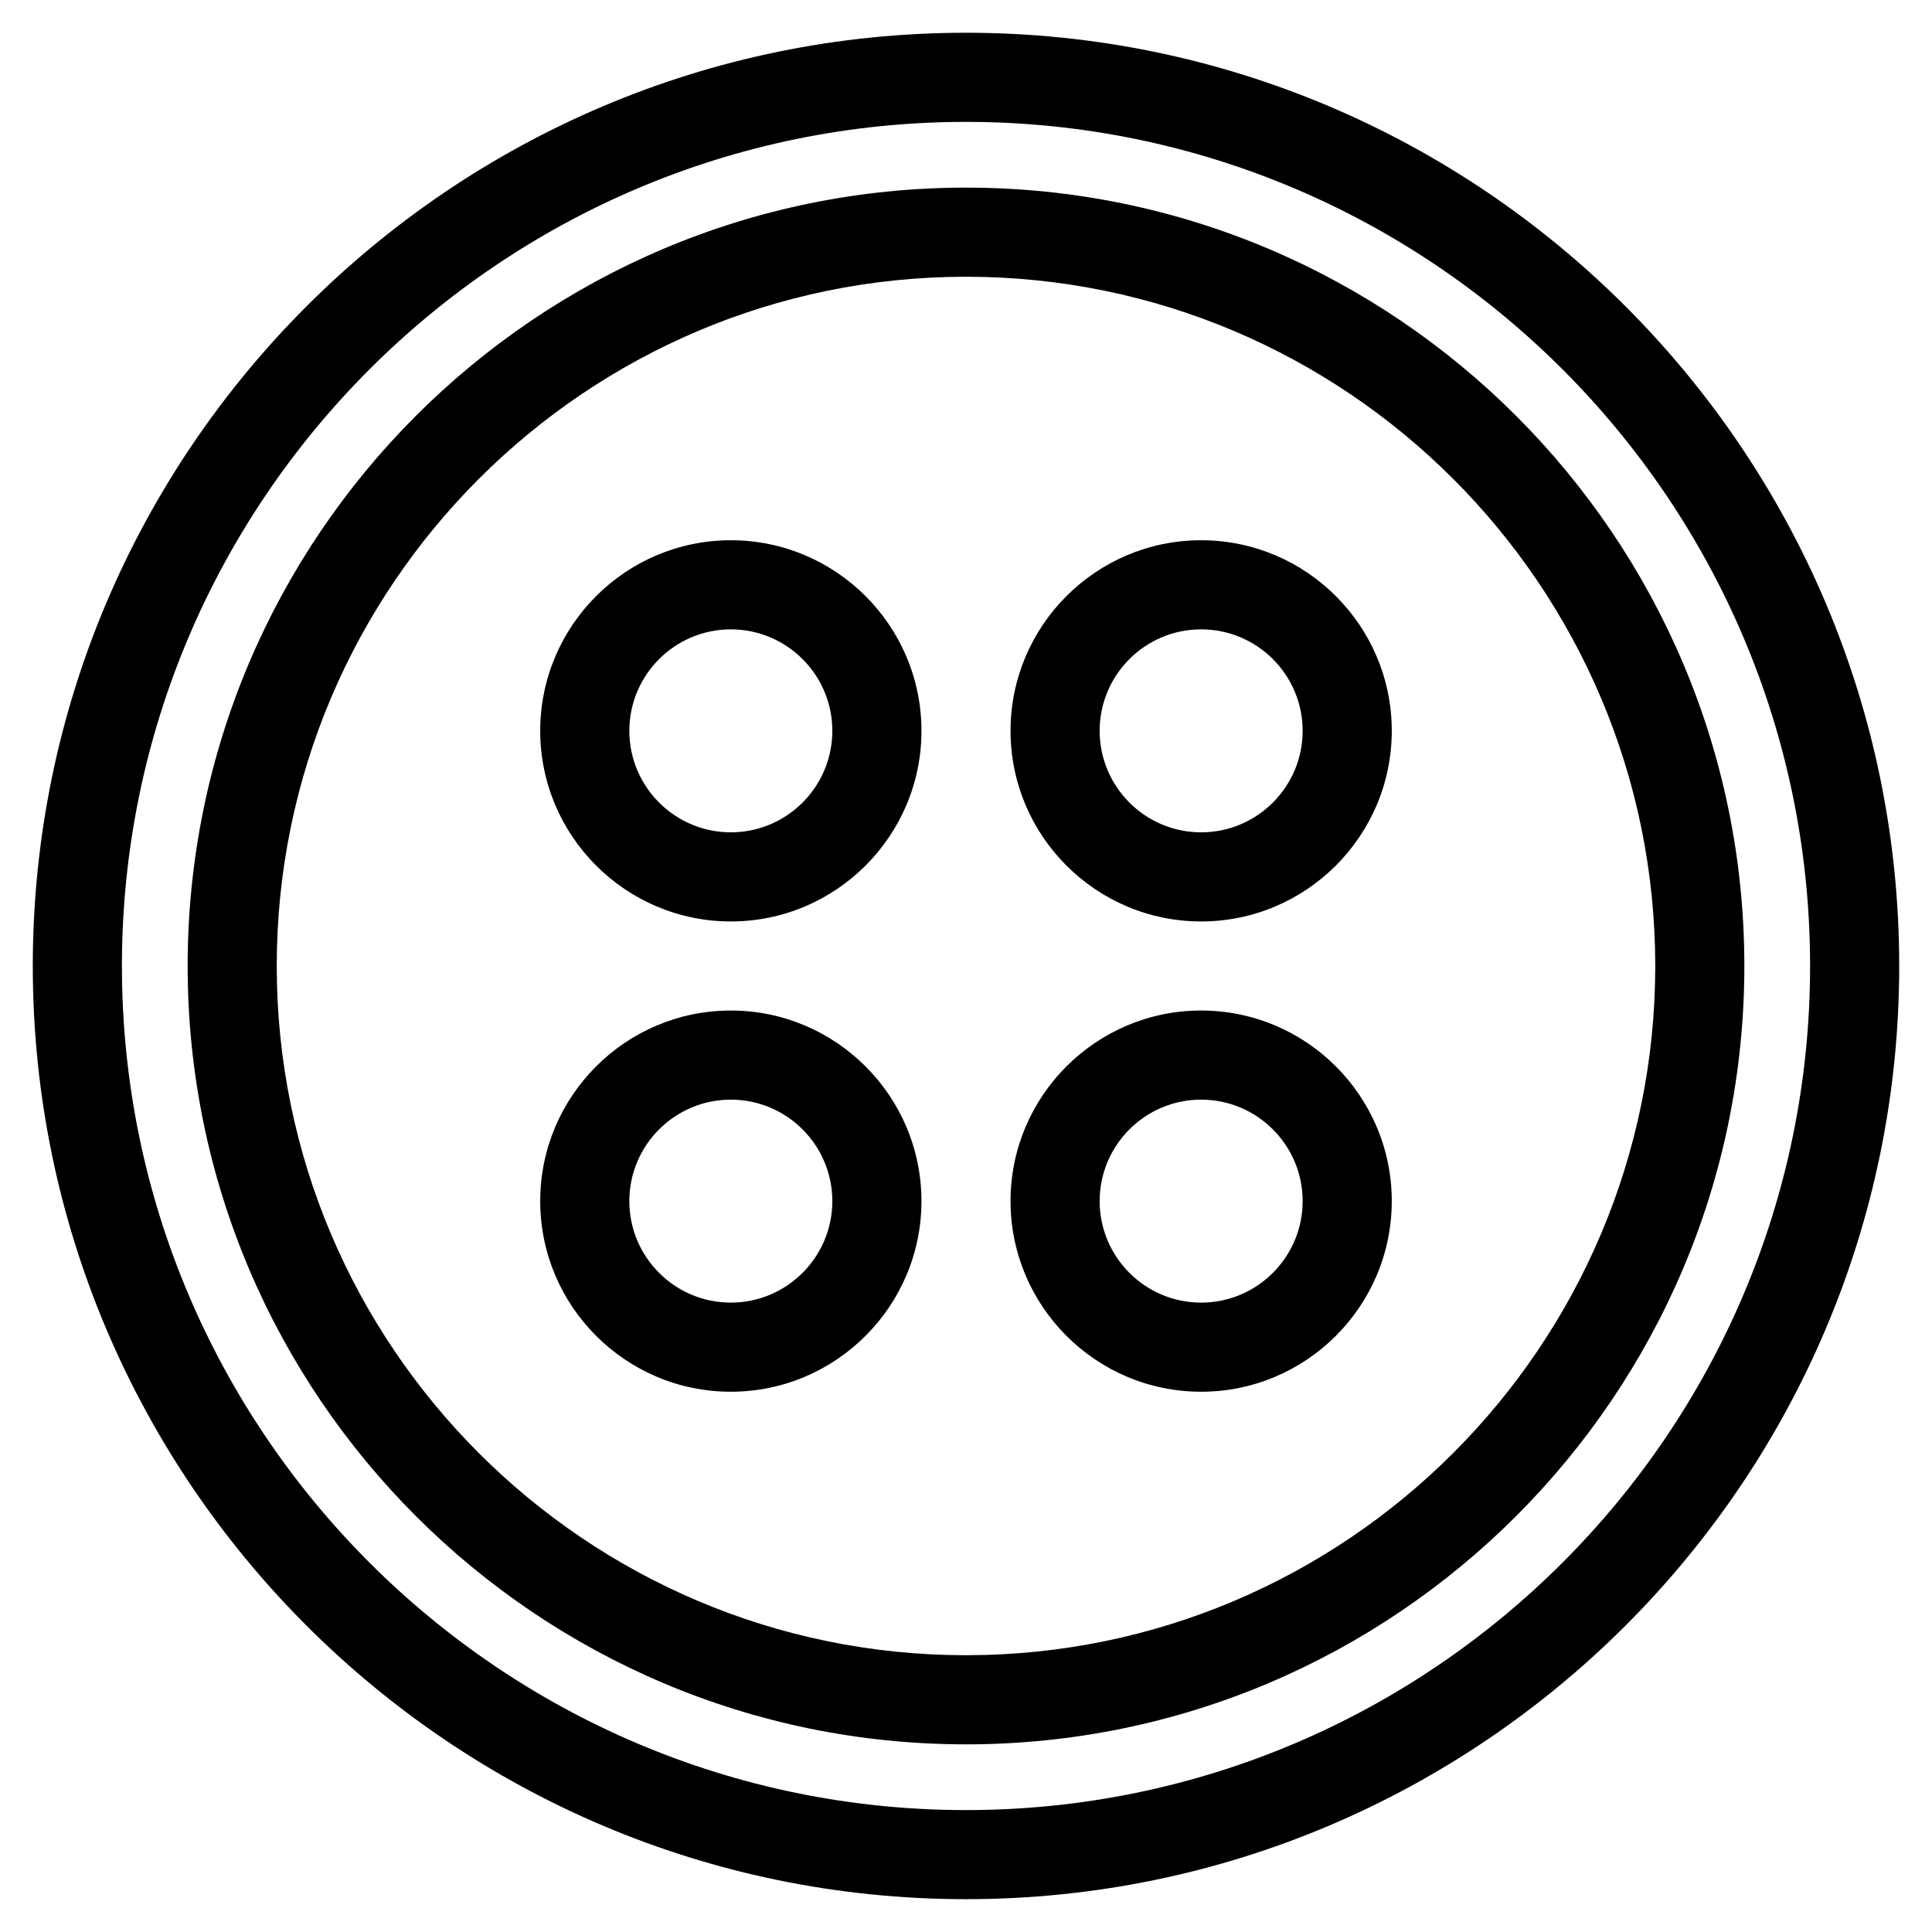
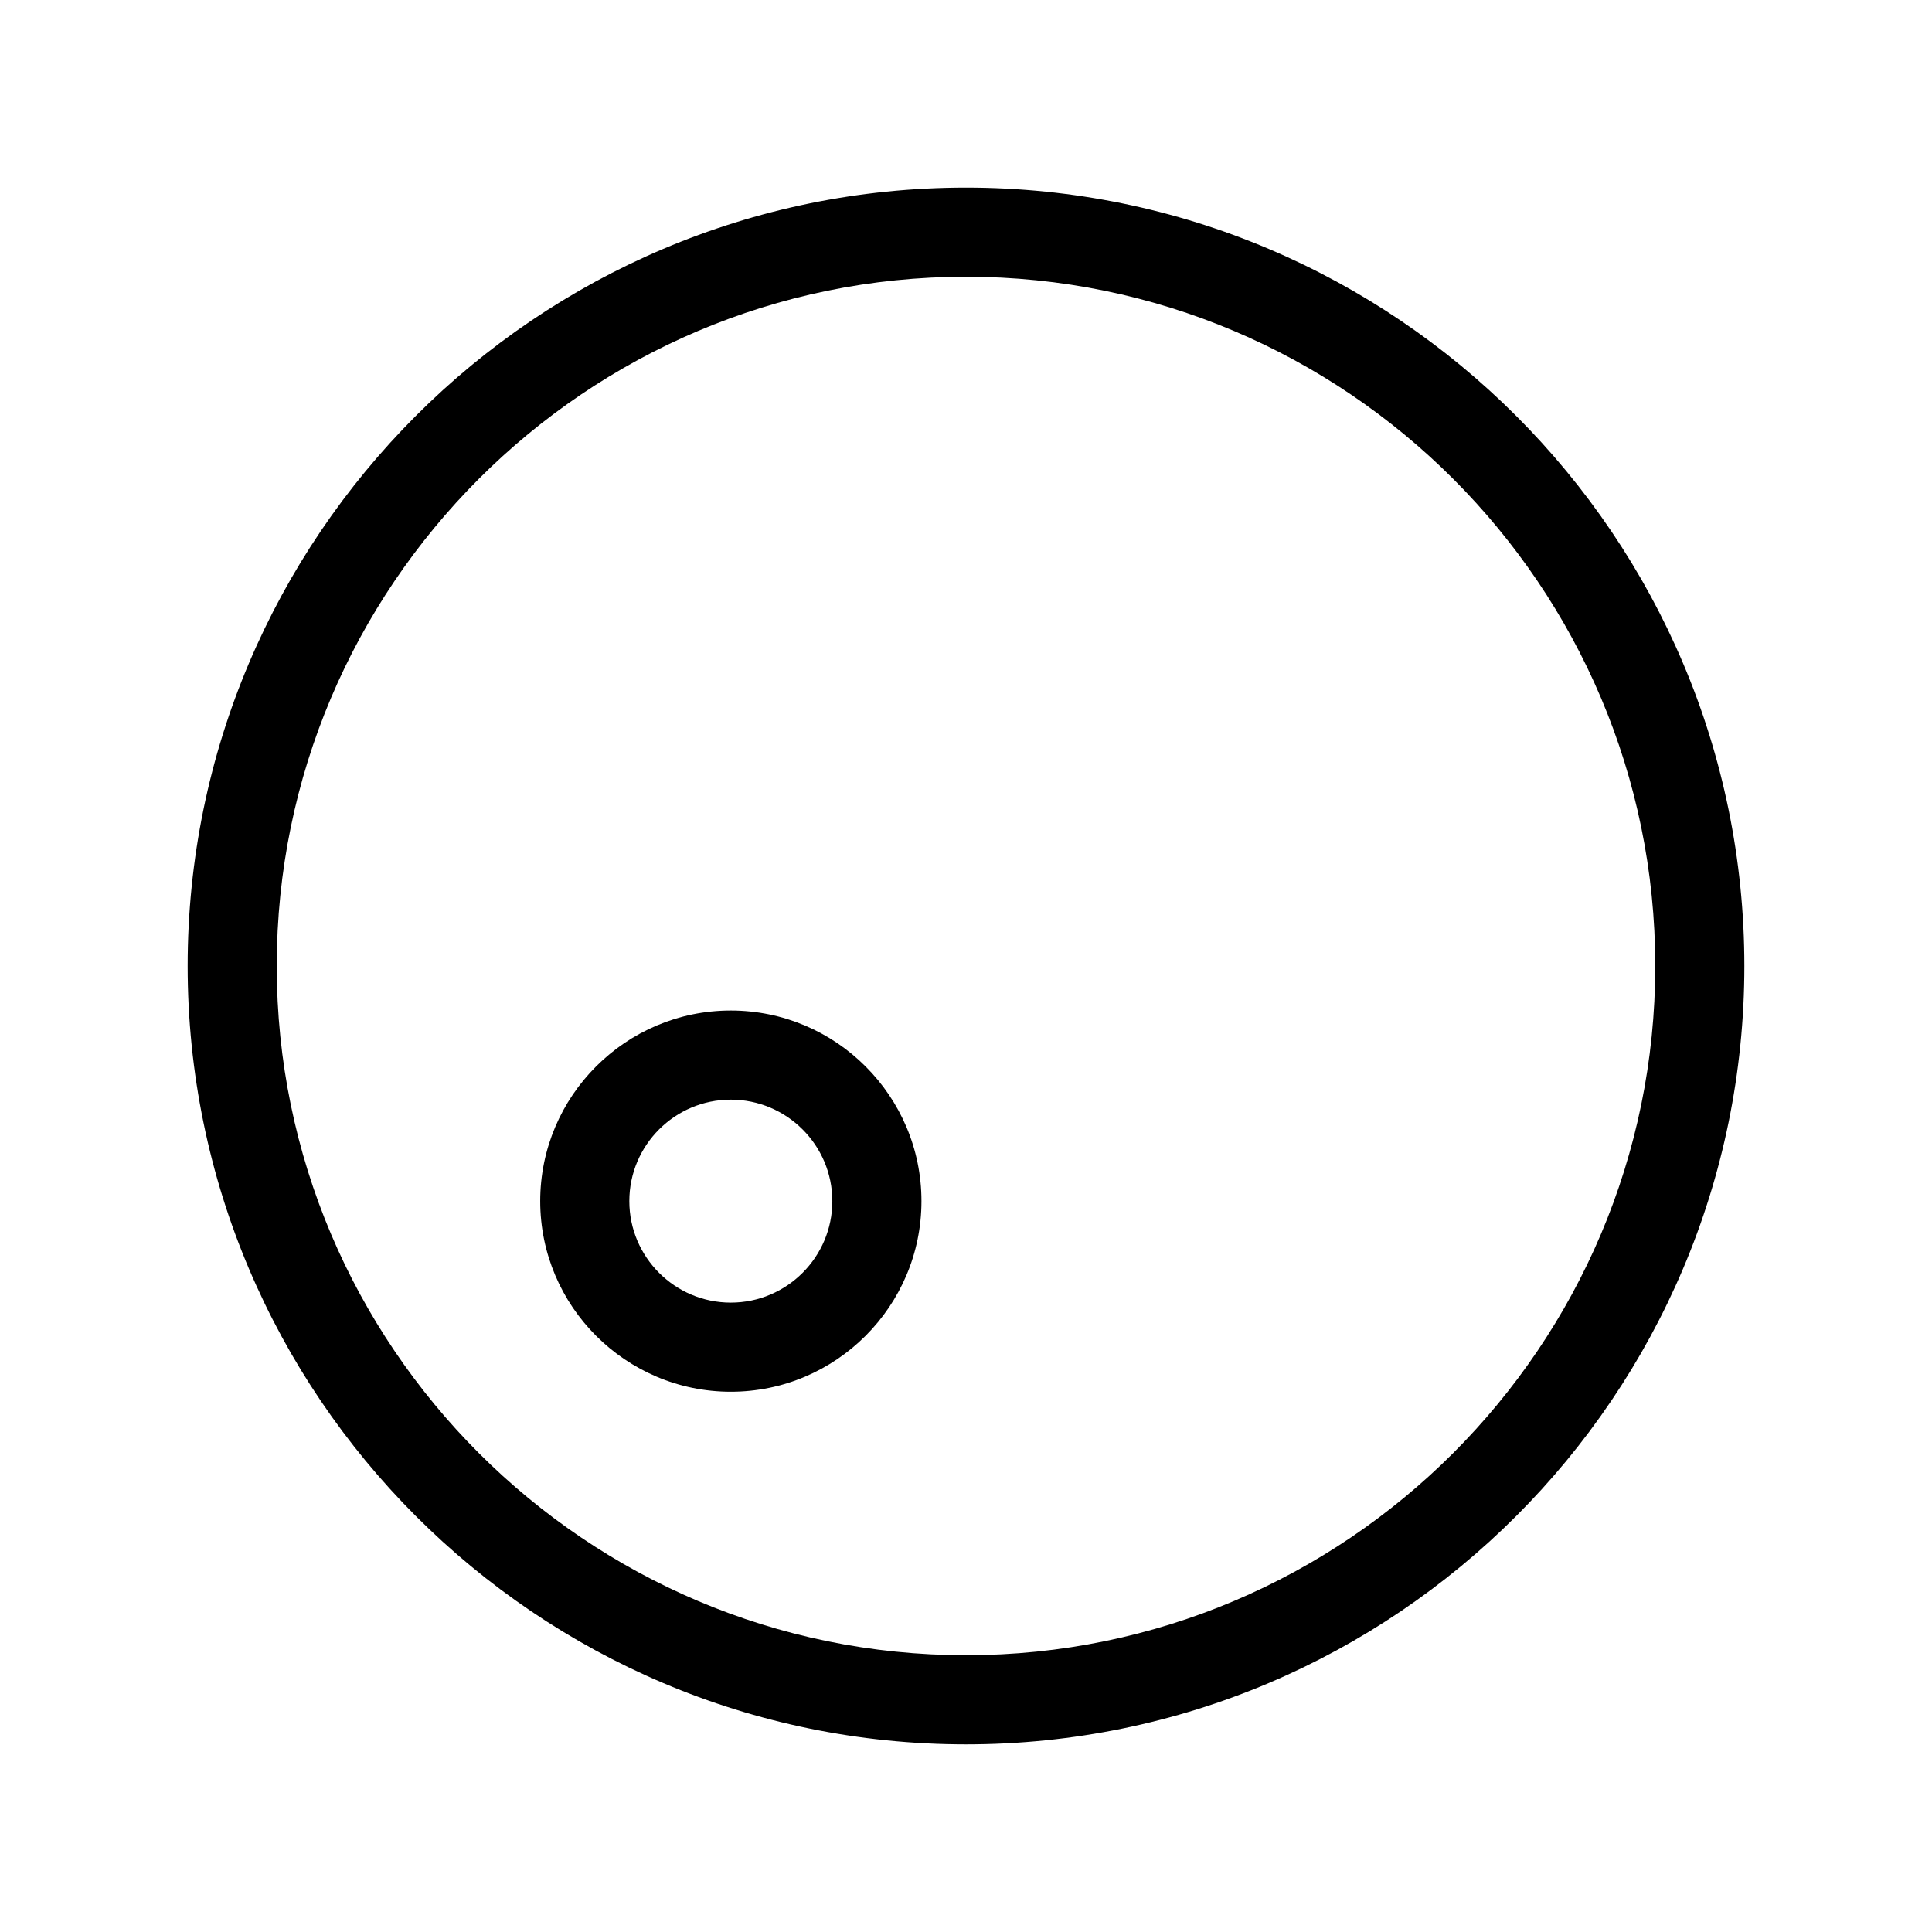
<svg xmlns="http://www.w3.org/2000/svg" fill="#000000" width="800px" height="800px" version="1.1" viewBox="144 144 512 512">
  <g>
-     <path d="m400 152.68c-136.37 0-247.31 110.95-247.31 247.32s110.94 247.3 247.31 247.3 247.31-110.94 247.31-247.31c-0.004-136.36-110.94-247.31-247.31-247.31zm0 471.01c-123.34 0-223.69-100.35-223.69-223.69 0-123.35 100.35-223.7 223.69-223.7 123.35 0 223.69 100.35 223.69 223.7 0 123.34-100.35 223.69-223.69 223.69z" />
    <path d="m400 193.72c-113.74 0-206.27 92.535-206.27 206.28 0 113.73 92.535 206.27 206.27 206.27 113.74 0 206.27-92.535 206.27-206.27 0-113.75-92.535-206.28-206.27-206.28zm0 388.93c-100.71 0-182.66-81.938-182.66-182.65s81.941-182.66 182.66-182.66 182.66 81.941 182.66 182.66c-0.004 100.71-81.941 182.65-182.66 182.65z" />
-     <path d="m337.68 287.17c-27.859 0-50.516 22.656-50.516 50.508 0 27.859 22.656 50.516 50.516 50.516s50.516-22.656 50.516-50.516c0-27.852-22.656-50.508-50.516-50.508zm0 77.406c-14.832 0-26.898-12.066-26.898-26.898s12.066-26.891 26.898-26.891 26.898 12.059 26.898 26.891-12.066 26.898-26.898 26.898z" />
-     <path d="m462.31 287.17c-27.852 0-50.508 22.656-50.508 50.508 0 27.859 22.656 50.516 50.508 50.516 27.859 0 50.523-22.656 50.523-50.516 0-27.852-22.664-50.508-50.523-50.508zm0 77.406c-14.832 0-26.891-12.066-26.891-26.898s12.059-26.891 26.891-26.891c14.84 0 26.906 12.059 26.906 26.891s-12.066 26.898-26.906 26.898z" />
    <path d="m337.67 411.8c-27.852 0-50.508 22.656-50.508 50.508s22.656 50.516 50.508 50.516c27.859 0 50.523-22.664 50.523-50.516s-22.664-50.508-50.523-50.508zm0 77.406c-14.832 0-26.891-12.066-26.891-26.898s12.059-26.891 26.891-26.891c14.84 0 26.906 12.059 26.906 26.891s-12.066 26.898-26.906 26.898z" />
-     <path d="m462.31 411.8c-27.852 0-50.508 22.656-50.508 50.508s22.656 50.516 50.508 50.516c27.859 0 50.523-22.664 50.523-50.516s-22.664-50.508-50.523-50.508zm0 77.406c-14.832 0-26.891-12.066-26.891-26.898s12.059-26.891 26.891-26.891c14.84 0 26.906 12.059 26.906 26.891s-12.066 26.898-26.906 26.898z" />
  </g>
</svg>